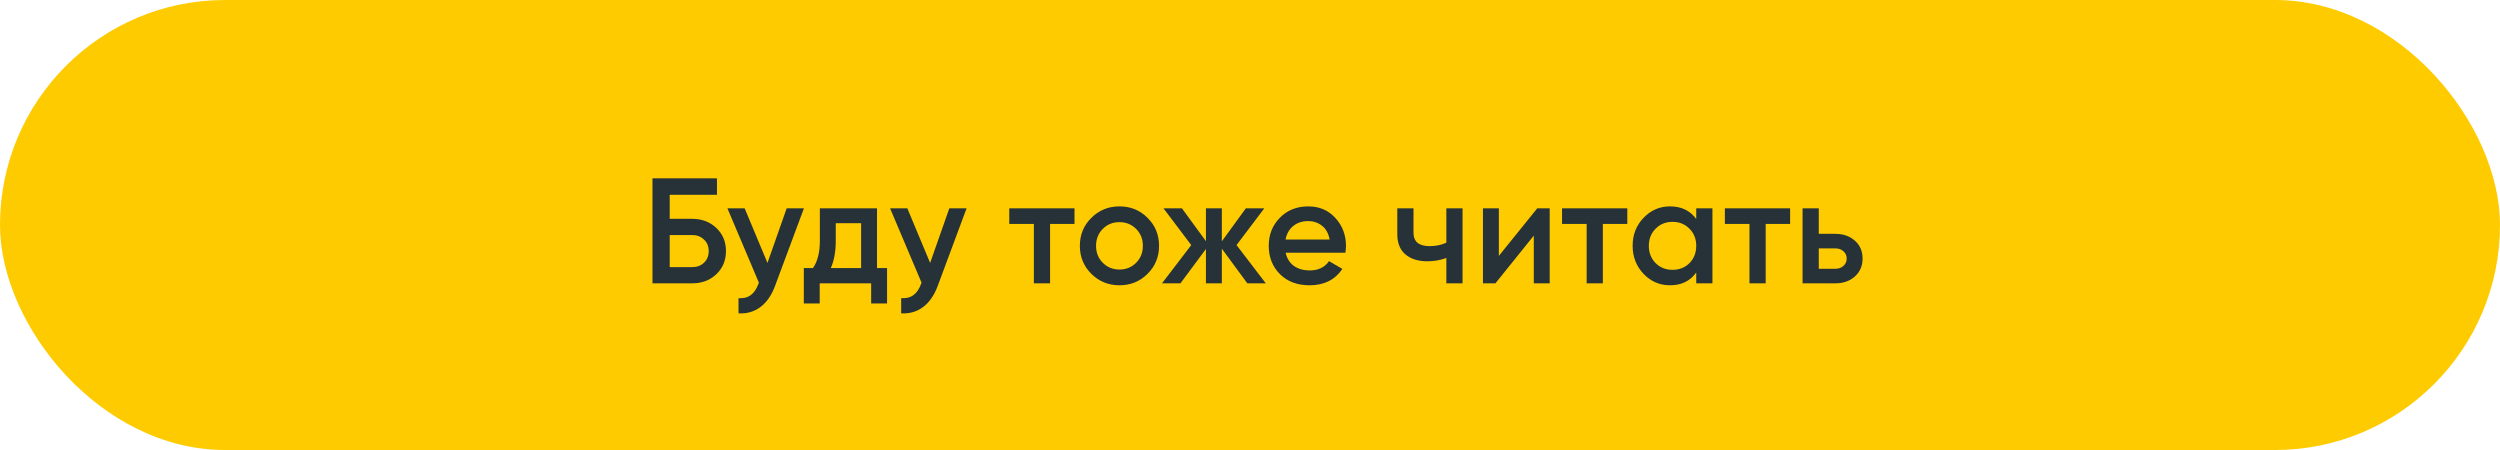
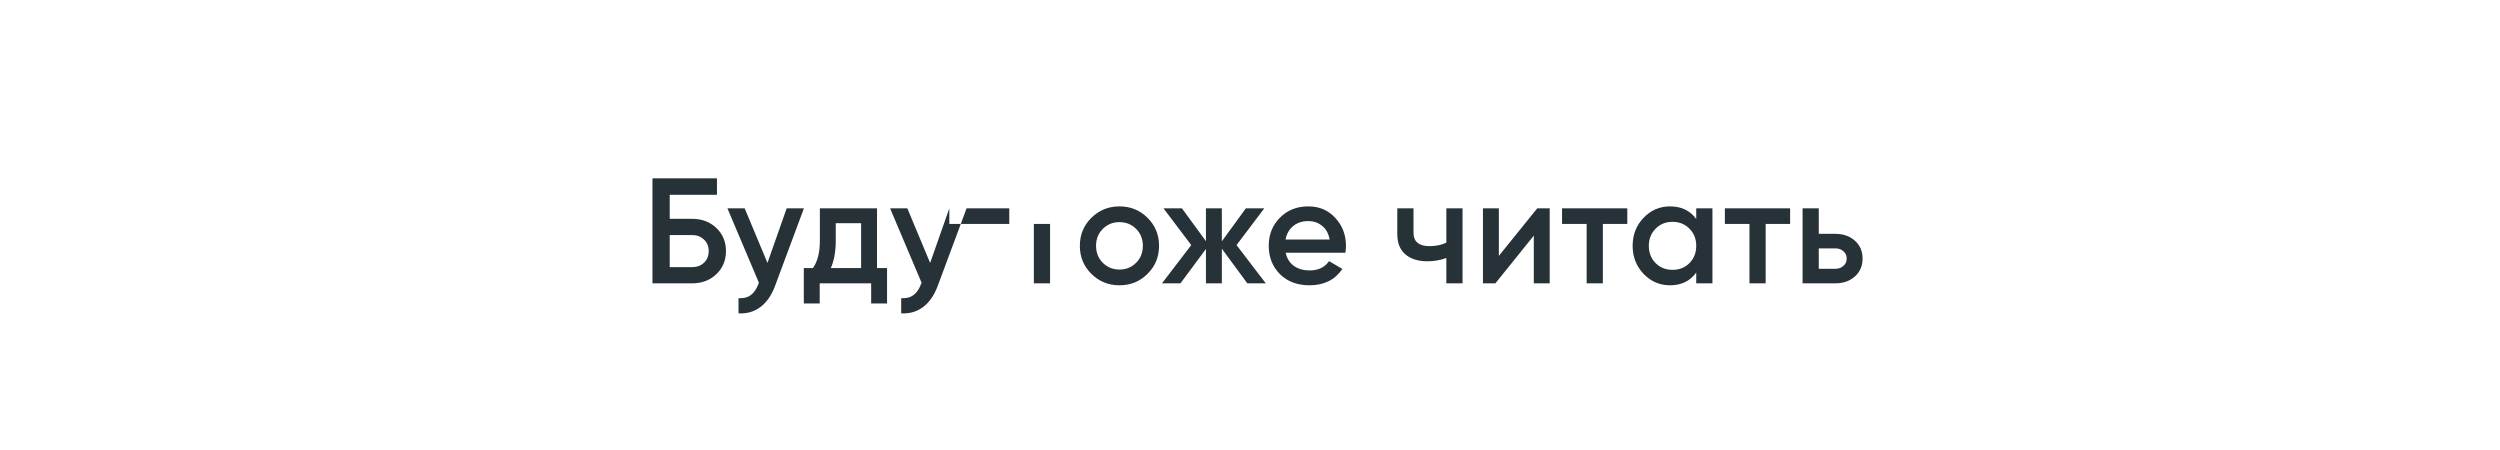
<svg xmlns="http://www.w3.org/2000/svg" width="300" height="54" viewBox="0 0 300 54" fill="none">
-   <rect width="300" height="54" rx="27" fill="#FECB01" />
-   <path d="M83.066 26.26C84.23 26.26 85.196 26.626 85.964 27.358C86.732 28.09 87.116 29.014 87.116 30.13C87.116 31.246 86.732 32.17 85.964 32.902C85.196 33.634 84.23 34 83.066 34H78.296V21.4H86.036V23.38H80.366V26.26H83.066ZM83.066 32.056C83.63 32.056 84.098 31.882 84.47 31.534C84.854 31.174 85.046 30.706 85.046 30.13C85.046 29.554 84.854 29.092 84.47 28.744C84.098 28.384 83.63 28.204 83.066 28.204H80.366V32.056H83.066ZM94.4 25H96.47L93.014 34.288C92.594 35.428 92.006 36.28 91.25 36.844C90.494 37.408 89.618 37.66 88.622 37.6V35.782C89.234 35.818 89.726 35.692 90.098 35.404C90.482 35.128 90.788 34.678 91.016 34.054L91.07 33.928L87.29 25H89.36L92.096 31.552L94.4 25ZM105.241 32.164H106.447V36.412H104.539V34H98.365V36.412H96.457V32.164H97.555C98.107 31.384 98.383 30.298 98.383 28.906V25H105.241V32.164ZM99.697 32.164H103.333V26.782H100.291V28.906C100.291 30.19 100.093 31.276 99.697 32.164ZM113.92 25H115.99L112.534 34.288C112.114 35.428 111.526 36.28 110.77 36.844C110.014 37.408 109.138 37.66 108.142 37.6V35.782C108.754 35.818 109.246 35.692 109.618 35.404C110.002 35.128 110.308 34.678 110.536 34.054L110.59 33.928L106.81 25H108.88L111.616 31.552L113.92 25ZM128.942 25V26.872H126.008V34H124.064V26.872H121.112V25H128.942ZM134.334 34.234C133.014 34.234 131.892 33.778 130.968 32.866C130.044 31.954 129.582 30.832 129.582 29.5C129.582 28.168 130.044 27.046 130.968 26.134C131.892 25.222 133.014 24.766 134.334 24.766C135.666 24.766 136.788 25.222 137.7 26.134C138.624 27.046 139.086 28.168 139.086 29.5C139.086 30.832 138.624 31.954 137.7 32.866C136.788 33.778 135.666 34.234 134.334 34.234ZM132.336 31.534C132.876 32.074 133.542 32.344 134.334 32.344C135.126 32.344 135.792 32.074 136.332 31.534C136.872 30.994 137.142 30.316 137.142 29.5C137.142 28.684 136.872 28.006 136.332 27.466C135.792 26.926 135.126 26.656 134.334 26.656C133.542 26.656 132.876 26.926 132.336 27.466C131.796 28.006 131.526 28.684 131.526 29.5C131.526 30.316 131.796 30.994 132.336 31.534ZM151.895 34H149.681L146.621 29.842V34H144.713V29.878L141.653 34H139.439L142.949 29.41L139.619 25H141.833L144.713 28.942V25H146.621V28.96L149.501 25H151.715L148.385 29.41L151.895 34ZM154.282 30.328C154.426 31.012 154.756 31.54 155.272 31.912C155.788 32.272 156.418 32.452 157.162 32.452C158.194 32.452 158.968 32.08 159.484 31.336L161.086 32.272C160.198 33.58 158.884 34.234 157.144 34.234C155.68 34.234 154.498 33.79 153.598 32.902C152.698 32.002 152.248 30.868 152.248 29.5C152.248 28.156 152.692 27.034 153.58 26.134C154.468 25.222 155.608 24.766 157 24.766C158.32 24.766 159.4 25.228 160.24 26.152C161.092 27.076 161.518 28.198 161.518 29.518C161.518 29.722 161.494 29.992 161.446 30.328H154.282ZM154.264 28.744H159.556C159.424 28.012 159.118 27.46 158.638 27.088C158.17 26.716 157.618 26.53 156.982 26.53C156.262 26.53 155.662 26.728 155.182 27.124C154.702 27.52 154.396 28.06 154.264 28.744ZM173.561 25H175.505V34H173.561V30.958C172.841 31.222 172.085 31.354 171.293 31.354C170.177 31.354 169.295 31.078 168.647 30.526C167.999 29.974 167.675 29.164 167.675 28.096V25H169.619V27.916C169.619 28.996 170.261 29.536 171.545 29.536C172.301 29.536 172.973 29.398 173.561 29.122V25ZM184.47 25H185.964V34H184.056V28.276L179.448 34H177.954V25H179.862V30.706L184.47 25ZM195.276 25V26.872H192.342V34H190.398V26.872H187.446V25H195.276ZM203.548 25H205.492V34H203.548V32.704C202.816 33.724 201.766 34.234 200.398 34.234C199.162 34.234 198.106 33.778 197.23 32.866C196.354 31.942 195.916 30.82 195.916 29.5C195.916 28.168 196.354 27.046 197.23 26.134C198.106 25.222 199.162 24.766 200.398 24.766C201.766 24.766 202.816 25.27 203.548 26.278V25ZM198.67 31.57C199.21 32.11 199.888 32.38 200.704 32.38C201.52 32.38 202.198 32.11 202.738 31.57C203.278 31.018 203.548 30.328 203.548 29.5C203.548 28.672 203.278 27.988 202.738 27.448C202.198 26.896 201.52 26.62 200.704 26.62C199.888 26.62 199.21 26.896 198.67 27.448C198.13 27.988 197.86 28.672 197.86 29.5C197.86 30.328 198.13 31.018 198.67 31.57ZM214.814 25V26.872H211.88V34H209.936V26.872H206.984V25H214.814ZM220.233 28.06C221.193 28.06 221.979 28.336 222.591 28.888C223.203 29.428 223.509 30.142 223.509 31.03C223.509 31.906 223.203 32.62 222.591 33.172C221.979 33.724 221.193 34 220.233 34H216.309V25H218.253V28.06H220.233ZM220.251 32.254C220.635 32.254 220.953 32.14 221.205 31.912C221.469 31.684 221.601 31.39 221.601 31.03C221.601 30.658 221.469 30.364 221.205 30.148C220.953 29.92 220.635 29.806 220.251 29.806H218.253V32.254H220.251Z" fill="#263238" />
+   <path d="M83.066 26.26C84.23 26.26 85.196 26.626 85.964 27.358C86.732 28.09 87.116 29.014 87.116 30.13C87.116 31.246 86.732 32.17 85.964 32.902C85.196 33.634 84.23 34 83.066 34H78.296V21.4H86.036V23.38H80.366V26.26H83.066ZM83.066 32.056C83.63 32.056 84.098 31.882 84.47 31.534C84.854 31.174 85.046 30.706 85.046 30.13C85.046 29.554 84.854 29.092 84.47 28.744C84.098 28.384 83.63 28.204 83.066 28.204H80.366V32.056H83.066ZM94.4 25H96.47L93.014 34.288C92.594 35.428 92.006 36.28 91.25 36.844C90.494 37.408 89.618 37.66 88.622 37.6V35.782C89.234 35.818 89.726 35.692 90.098 35.404C90.482 35.128 90.788 34.678 91.016 34.054L91.07 33.928L87.29 25H89.36L92.096 31.552L94.4 25ZM105.241 32.164H106.447V36.412H104.539V34H98.365V36.412H96.457V32.164H97.555C98.107 31.384 98.383 30.298 98.383 28.906V25H105.241V32.164ZM99.697 32.164H103.333V26.782H100.291V28.906C100.291 30.19 100.093 31.276 99.697 32.164ZM113.92 25H115.99L112.534 34.288C112.114 35.428 111.526 36.28 110.77 36.844C110.014 37.408 109.138 37.66 108.142 37.6V35.782C108.754 35.818 109.246 35.692 109.618 35.404C110.002 35.128 110.308 34.678 110.536 34.054L110.59 33.928L106.81 25H108.88L111.616 31.552L113.92 25ZV26.872H126.008V34H124.064V26.872H121.112V25H128.942ZM134.334 34.234C133.014 34.234 131.892 33.778 130.968 32.866C130.044 31.954 129.582 30.832 129.582 29.5C129.582 28.168 130.044 27.046 130.968 26.134C131.892 25.222 133.014 24.766 134.334 24.766C135.666 24.766 136.788 25.222 137.7 26.134C138.624 27.046 139.086 28.168 139.086 29.5C139.086 30.832 138.624 31.954 137.7 32.866C136.788 33.778 135.666 34.234 134.334 34.234ZM132.336 31.534C132.876 32.074 133.542 32.344 134.334 32.344C135.126 32.344 135.792 32.074 136.332 31.534C136.872 30.994 137.142 30.316 137.142 29.5C137.142 28.684 136.872 28.006 136.332 27.466C135.792 26.926 135.126 26.656 134.334 26.656C133.542 26.656 132.876 26.926 132.336 27.466C131.796 28.006 131.526 28.684 131.526 29.5C131.526 30.316 131.796 30.994 132.336 31.534ZM151.895 34H149.681L146.621 29.842V34H144.713V29.878L141.653 34H139.439L142.949 29.41L139.619 25H141.833L144.713 28.942V25H146.621V28.96L149.501 25H151.715L148.385 29.41L151.895 34ZM154.282 30.328C154.426 31.012 154.756 31.54 155.272 31.912C155.788 32.272 156.418 32.452 157.162 32.452C158.194 32.452 158.968 32.08 159.484 31.336L161.086 32.272C160.198 33.58 158.884 34.234 157.144 34.234C155.68 34.234 154.498 33.79 153.598 32.902C152.698 32.002 152.248 30.868 152.248 29.5C152.248 28.156 152.692 27.034 153.58 26.134C154.468 25.222 155.608 24.766 157 24.766C158.32 24.766 159.4 25.228 160.24 26.152C161.092 27.076 161.518 28.198 161.518 29.518C161.518 29.722 161.494 29.992 161.446 30.328H154.282ZM154.264 28.744H159.556C159.424 28.012 159.118 27.46 158.638 27.088C158.17 26.716 157.618 26.53 156.982 26.53C156.262 26.53 155.662 26.728 155.182 27.124C154.702 27.52 154.396 28.06 154.264 28.744ZM173.561 25H175.505V34H173.561V30.958C172.841 31.222 172.085 31.354 171.293 31.354C170.177 31.354 169.295 31.078 168.647 30.526C167.999 29.974 167.675 29.164 167.675 28.096V25H169.619V27.916C169.619 28.996 170.261 29.536 171.545 29.536C172.301 29.536 172.973 29.398 173.561 29.122V25ZM184.47 25H185.964V34H184.056V28.276L179.448 34H177.954V25H179.862V30.706L184.47 25ZM195.276 25V26.872H192.342V34H190.398V26.872H187.446V25H195.276ZM203.548 25H205.492V34H203.548V32.704C202.816 33.724 201.766 34.234 200.398 34.234C199.162 34.234 198.106 33.778 197.23 32.866C196.354 31.942 195.916 30.82 195.916 29.5C195.916 28.168 196.354 27.046 197.23 26.134C198.106 25.222 199.162 24.766 200.398 24.766C201.766 24.766 202.816 25.27 203.548 26.278V25ZM198.67 31.57C199.21 32.11 199.888 32.38 200.704 32.38C201.52 32.38 202.198 32.11 202.738 31.57C203.278 31.018 203.548 30.328 203.548 29.5C203.548 28.672 203.278 27.988 202.738 27.448C202.198 26.896 201.52 26.62 200.704 26.62C199.888 26.62 199.21 26.896 198.67 27.448C198.13 27.988 197.86 28.672 197.86 29.5C197.86 30.328 198.13 31.018 198.67 31.57ZM214.814 25V26.872H211.88V34H209.936V26.872H206.984V25H214.814ZM220.233 28.06C221.193 28.06 221.979 28.336 222.591 28.888C223.203 29.428 223.509 30.142 223.509 31.03C223.509 31.906 223.203 32.62 222.591 33.172C221.979 33.724 221.193 34 220.233 34H216.309V25H218.253V28.06H220.233ZM220.251 32.254C220.635 32.254 220.953 32.14 221.205 31.912C221.469 31.684 221.601 31.39 221.601 31.03C221.601 30.658 221.469 30.364 221.205 30.148C220.953 29.92 220.635 29.806 220.251 29.806H218.253V32.254H220.251Z" fill="#263238" />
</svg>